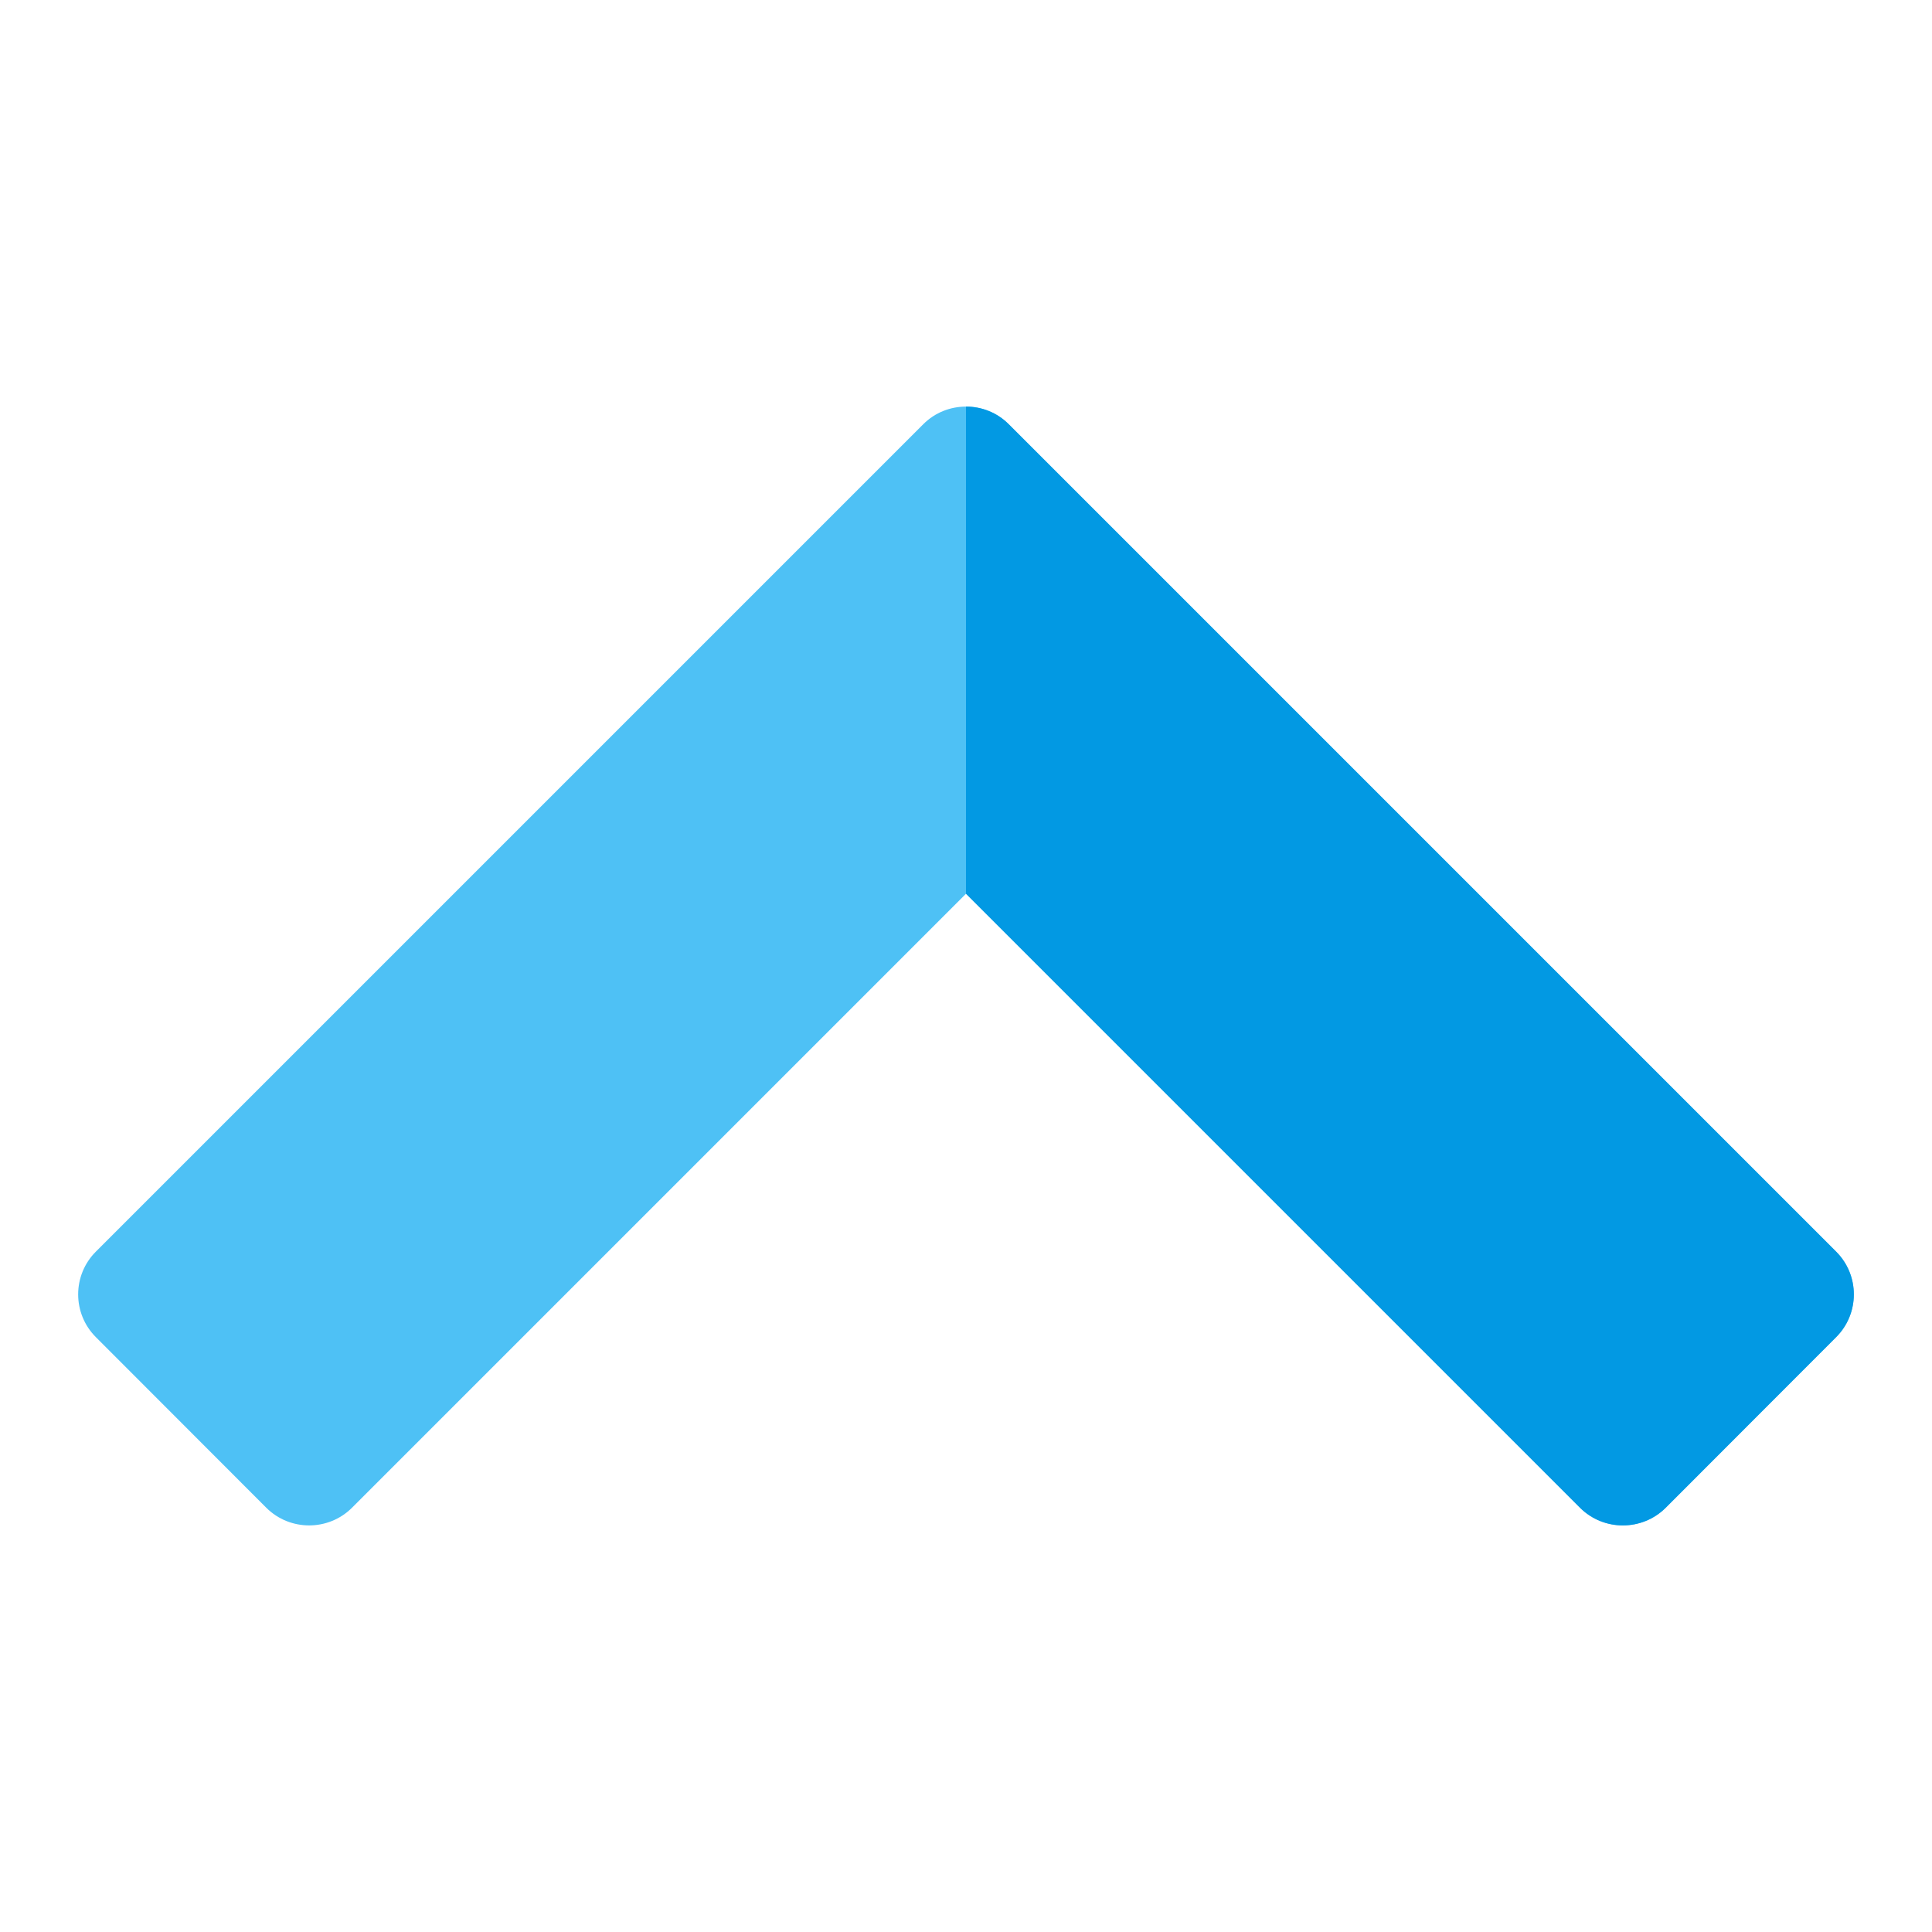
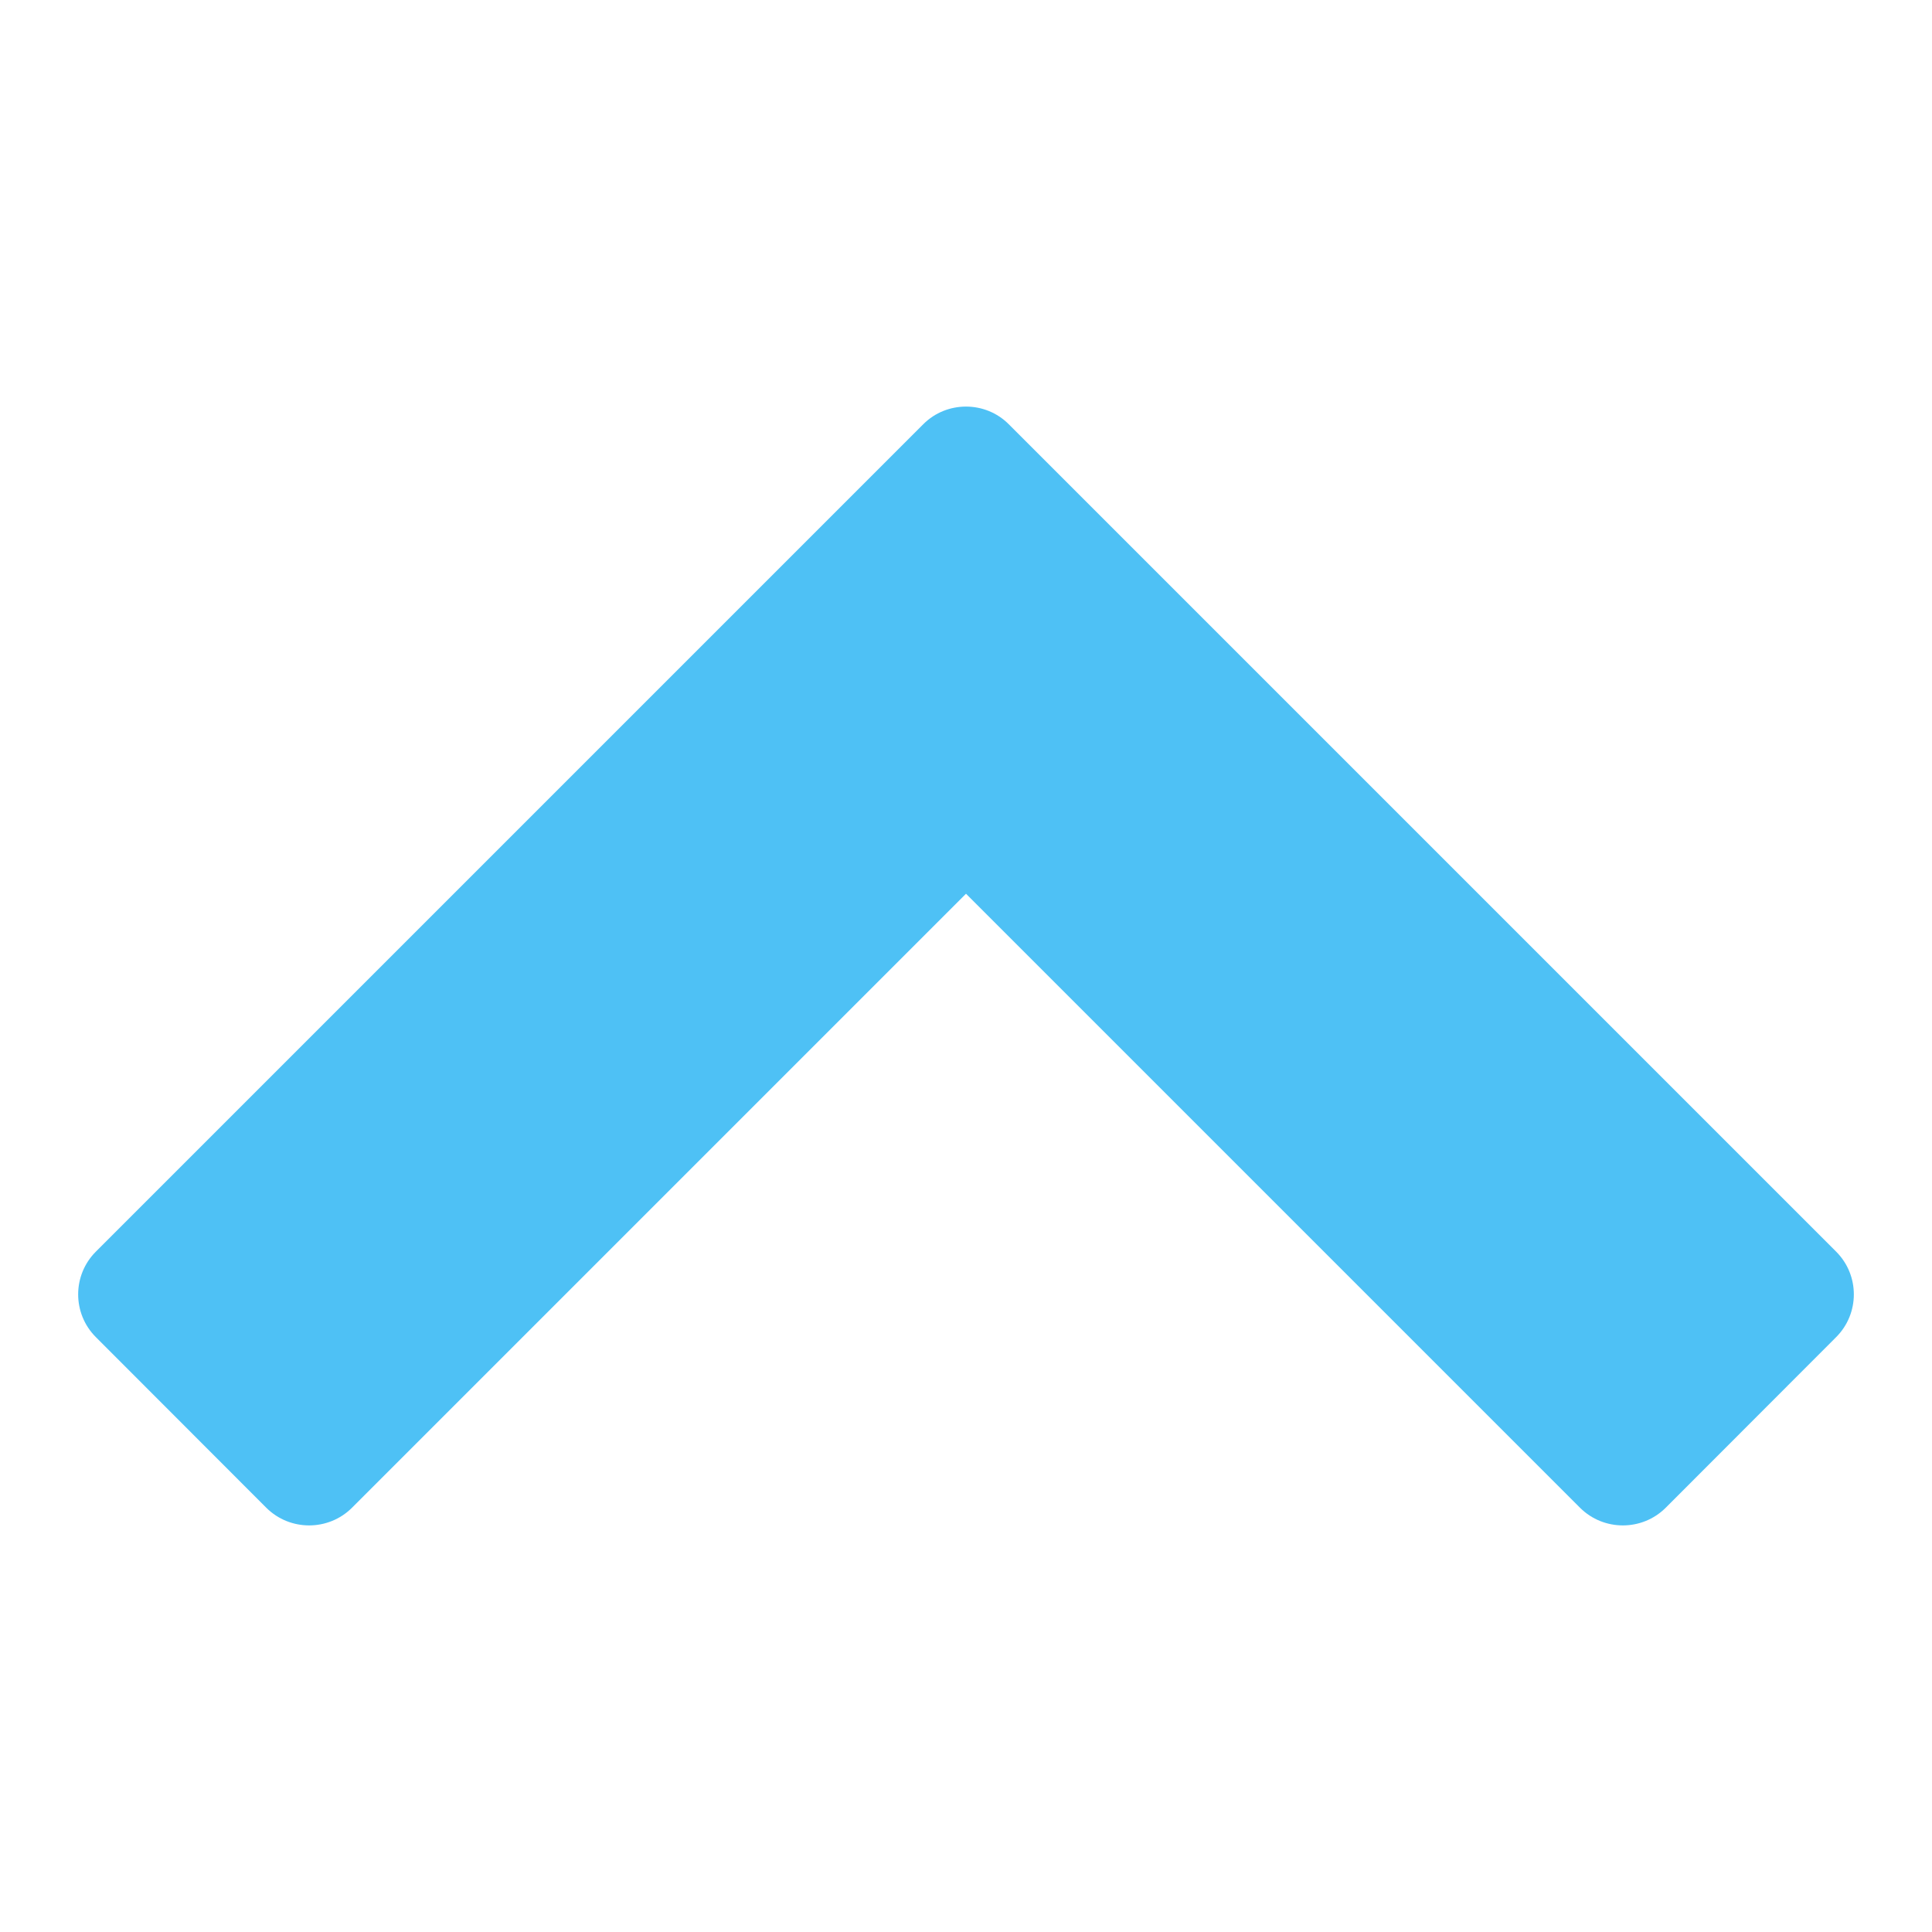
<svg xmlns="http://www.w3.org/2000/svg" version="1.1" viewBox="0 0 512 512">
  <g>
    <path d="M486.6,331.7l-219.3,-219.3c-6.2,-6.2 -16.4,-6.2 -22.6,0l-219.3,219.3c-6.25,6.25 -6.25,16.4 0,22.65l45.2,45.25c6.25,6.2 16.4,6.2 22.65,0l162.75,-162.75l162.75,162.75c6.25,6.2 16.4,6.2 22.65,0l45.2,-45.25c6.25,-6.25 6.25,-16.4 0,-22.65z" fill="#4ec1f5" />
-     <path d="M486.6,331.7l-219.3,-219.3c-3.1,-3.1 -7.2,-4.65 -11.3,-4.65l0,129.1l162.75,162.75c6.25,6.2 16.4,6.2 22.65,0l45.2,-45.25c6.25,-6.25 6.25,-16.4 0,-22.65z" fill="#0299e3" />
  </g>
</svg>